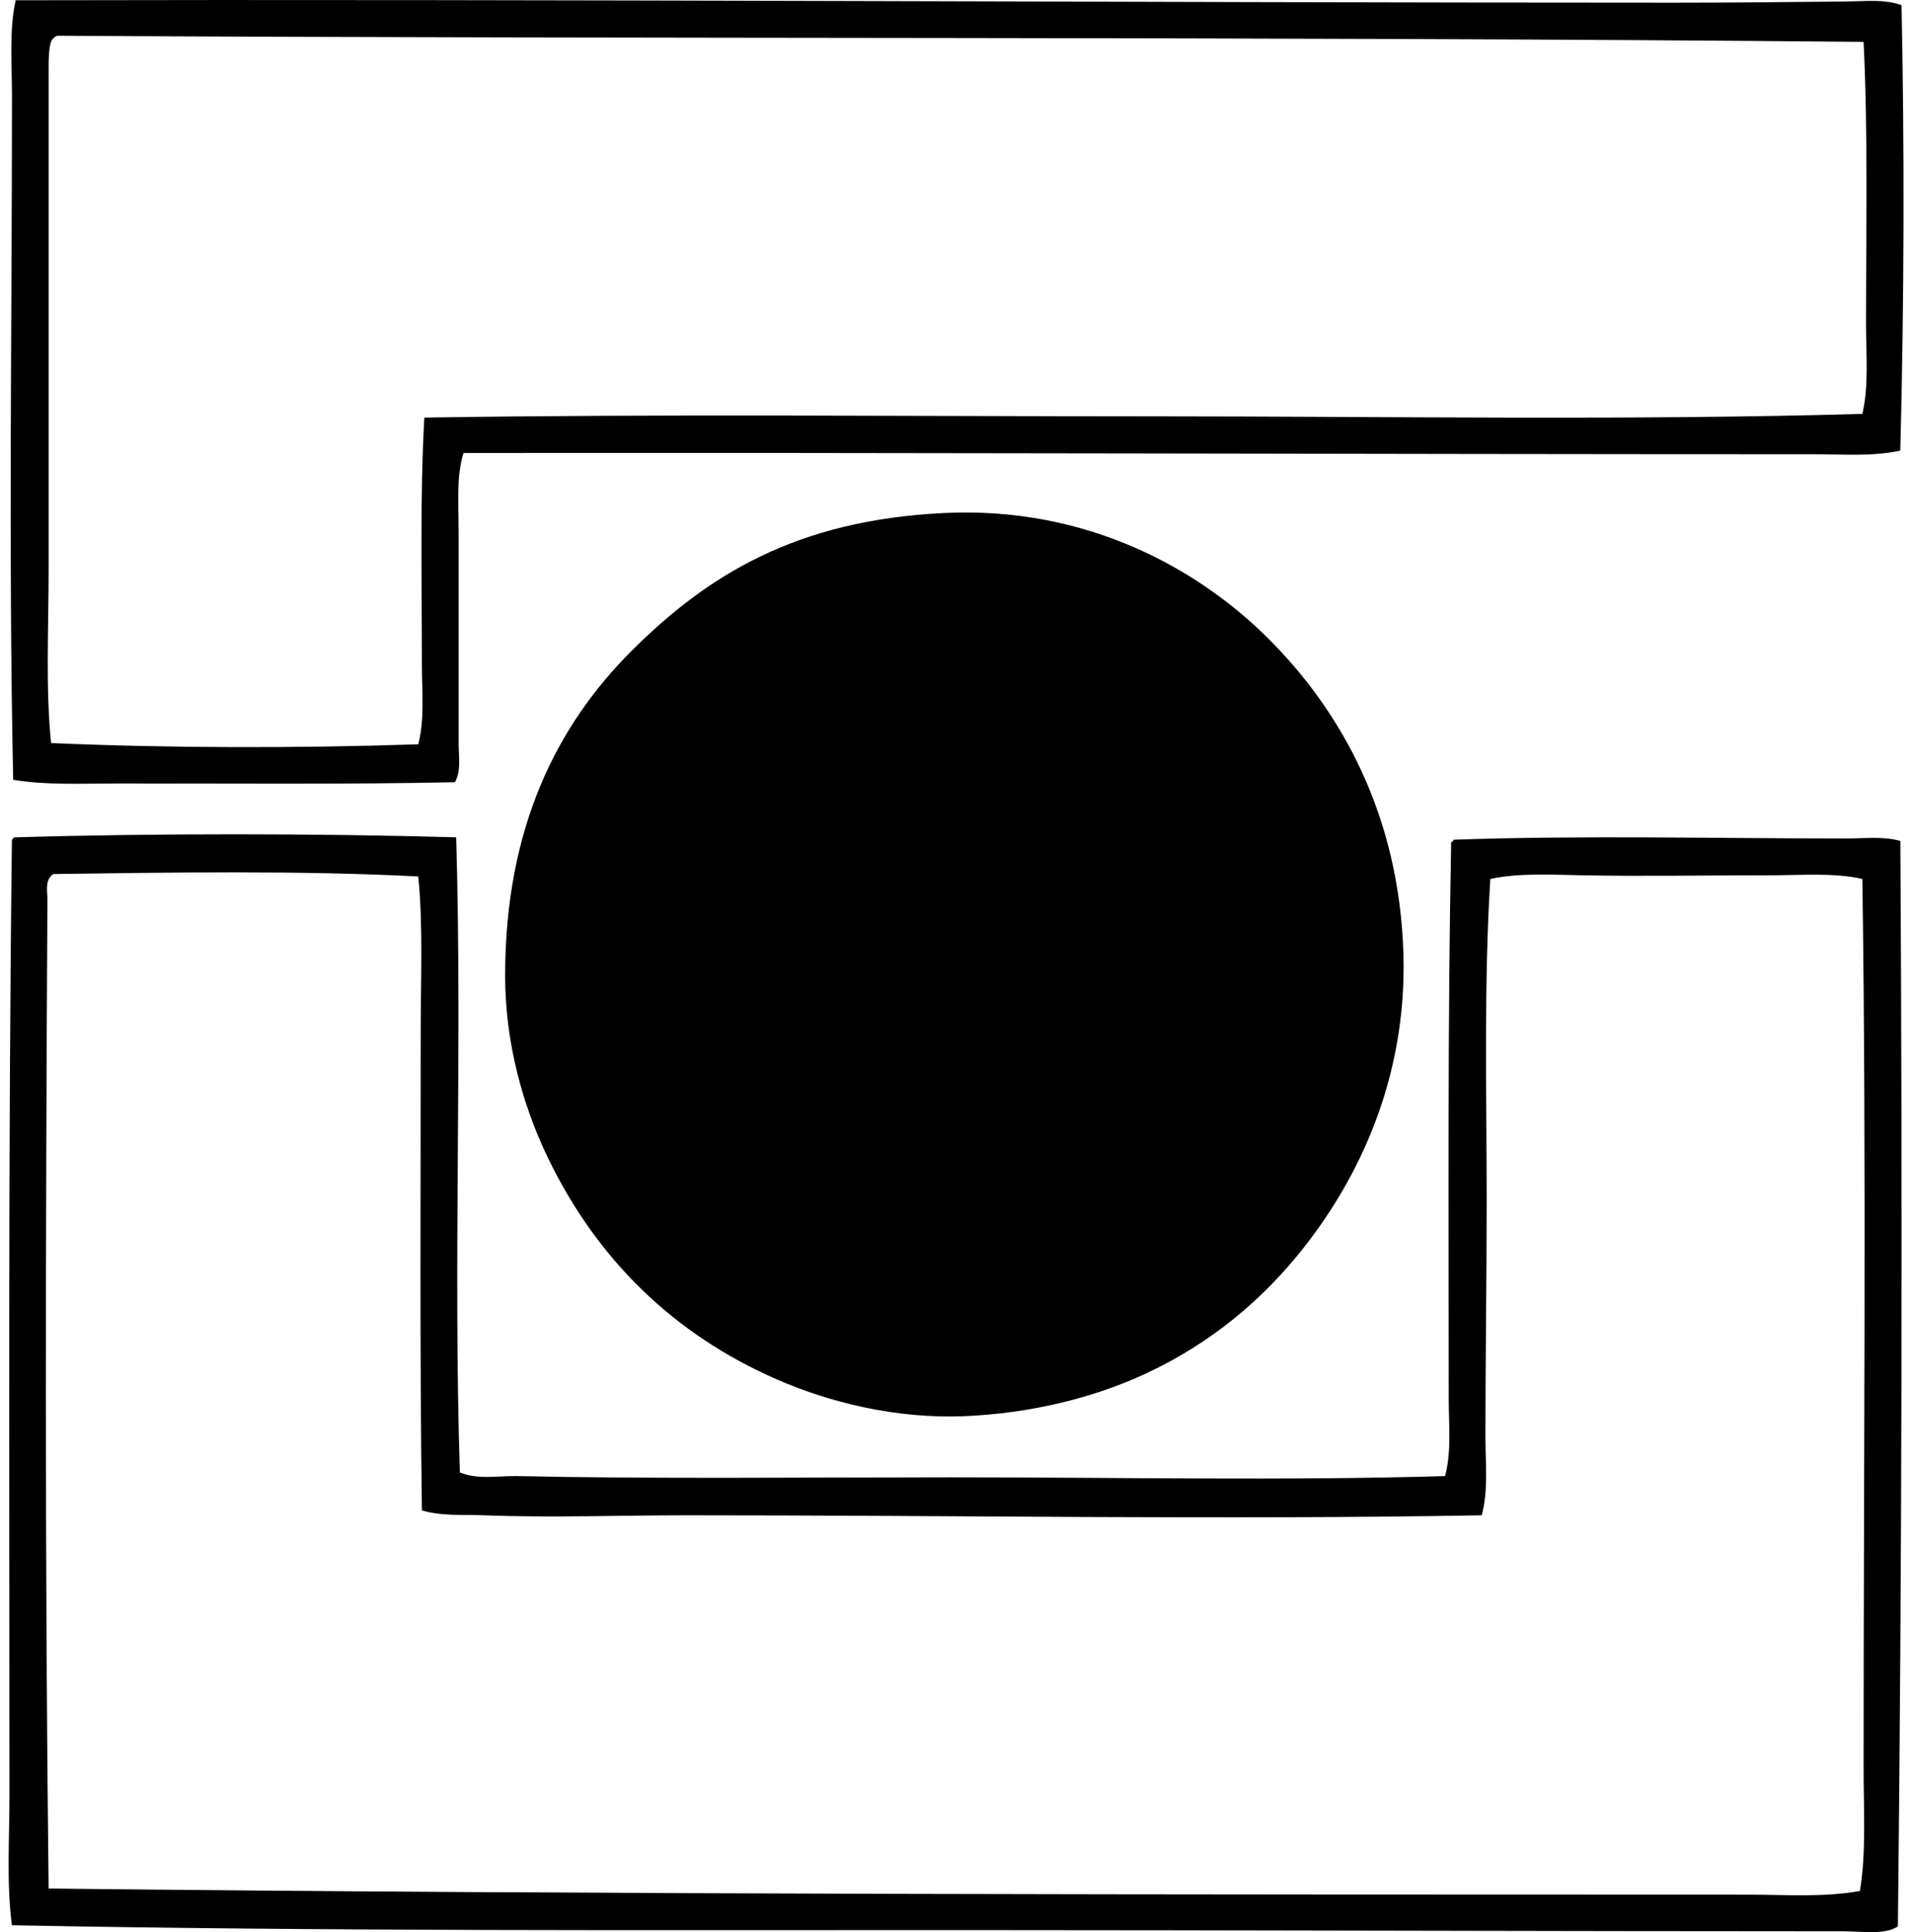
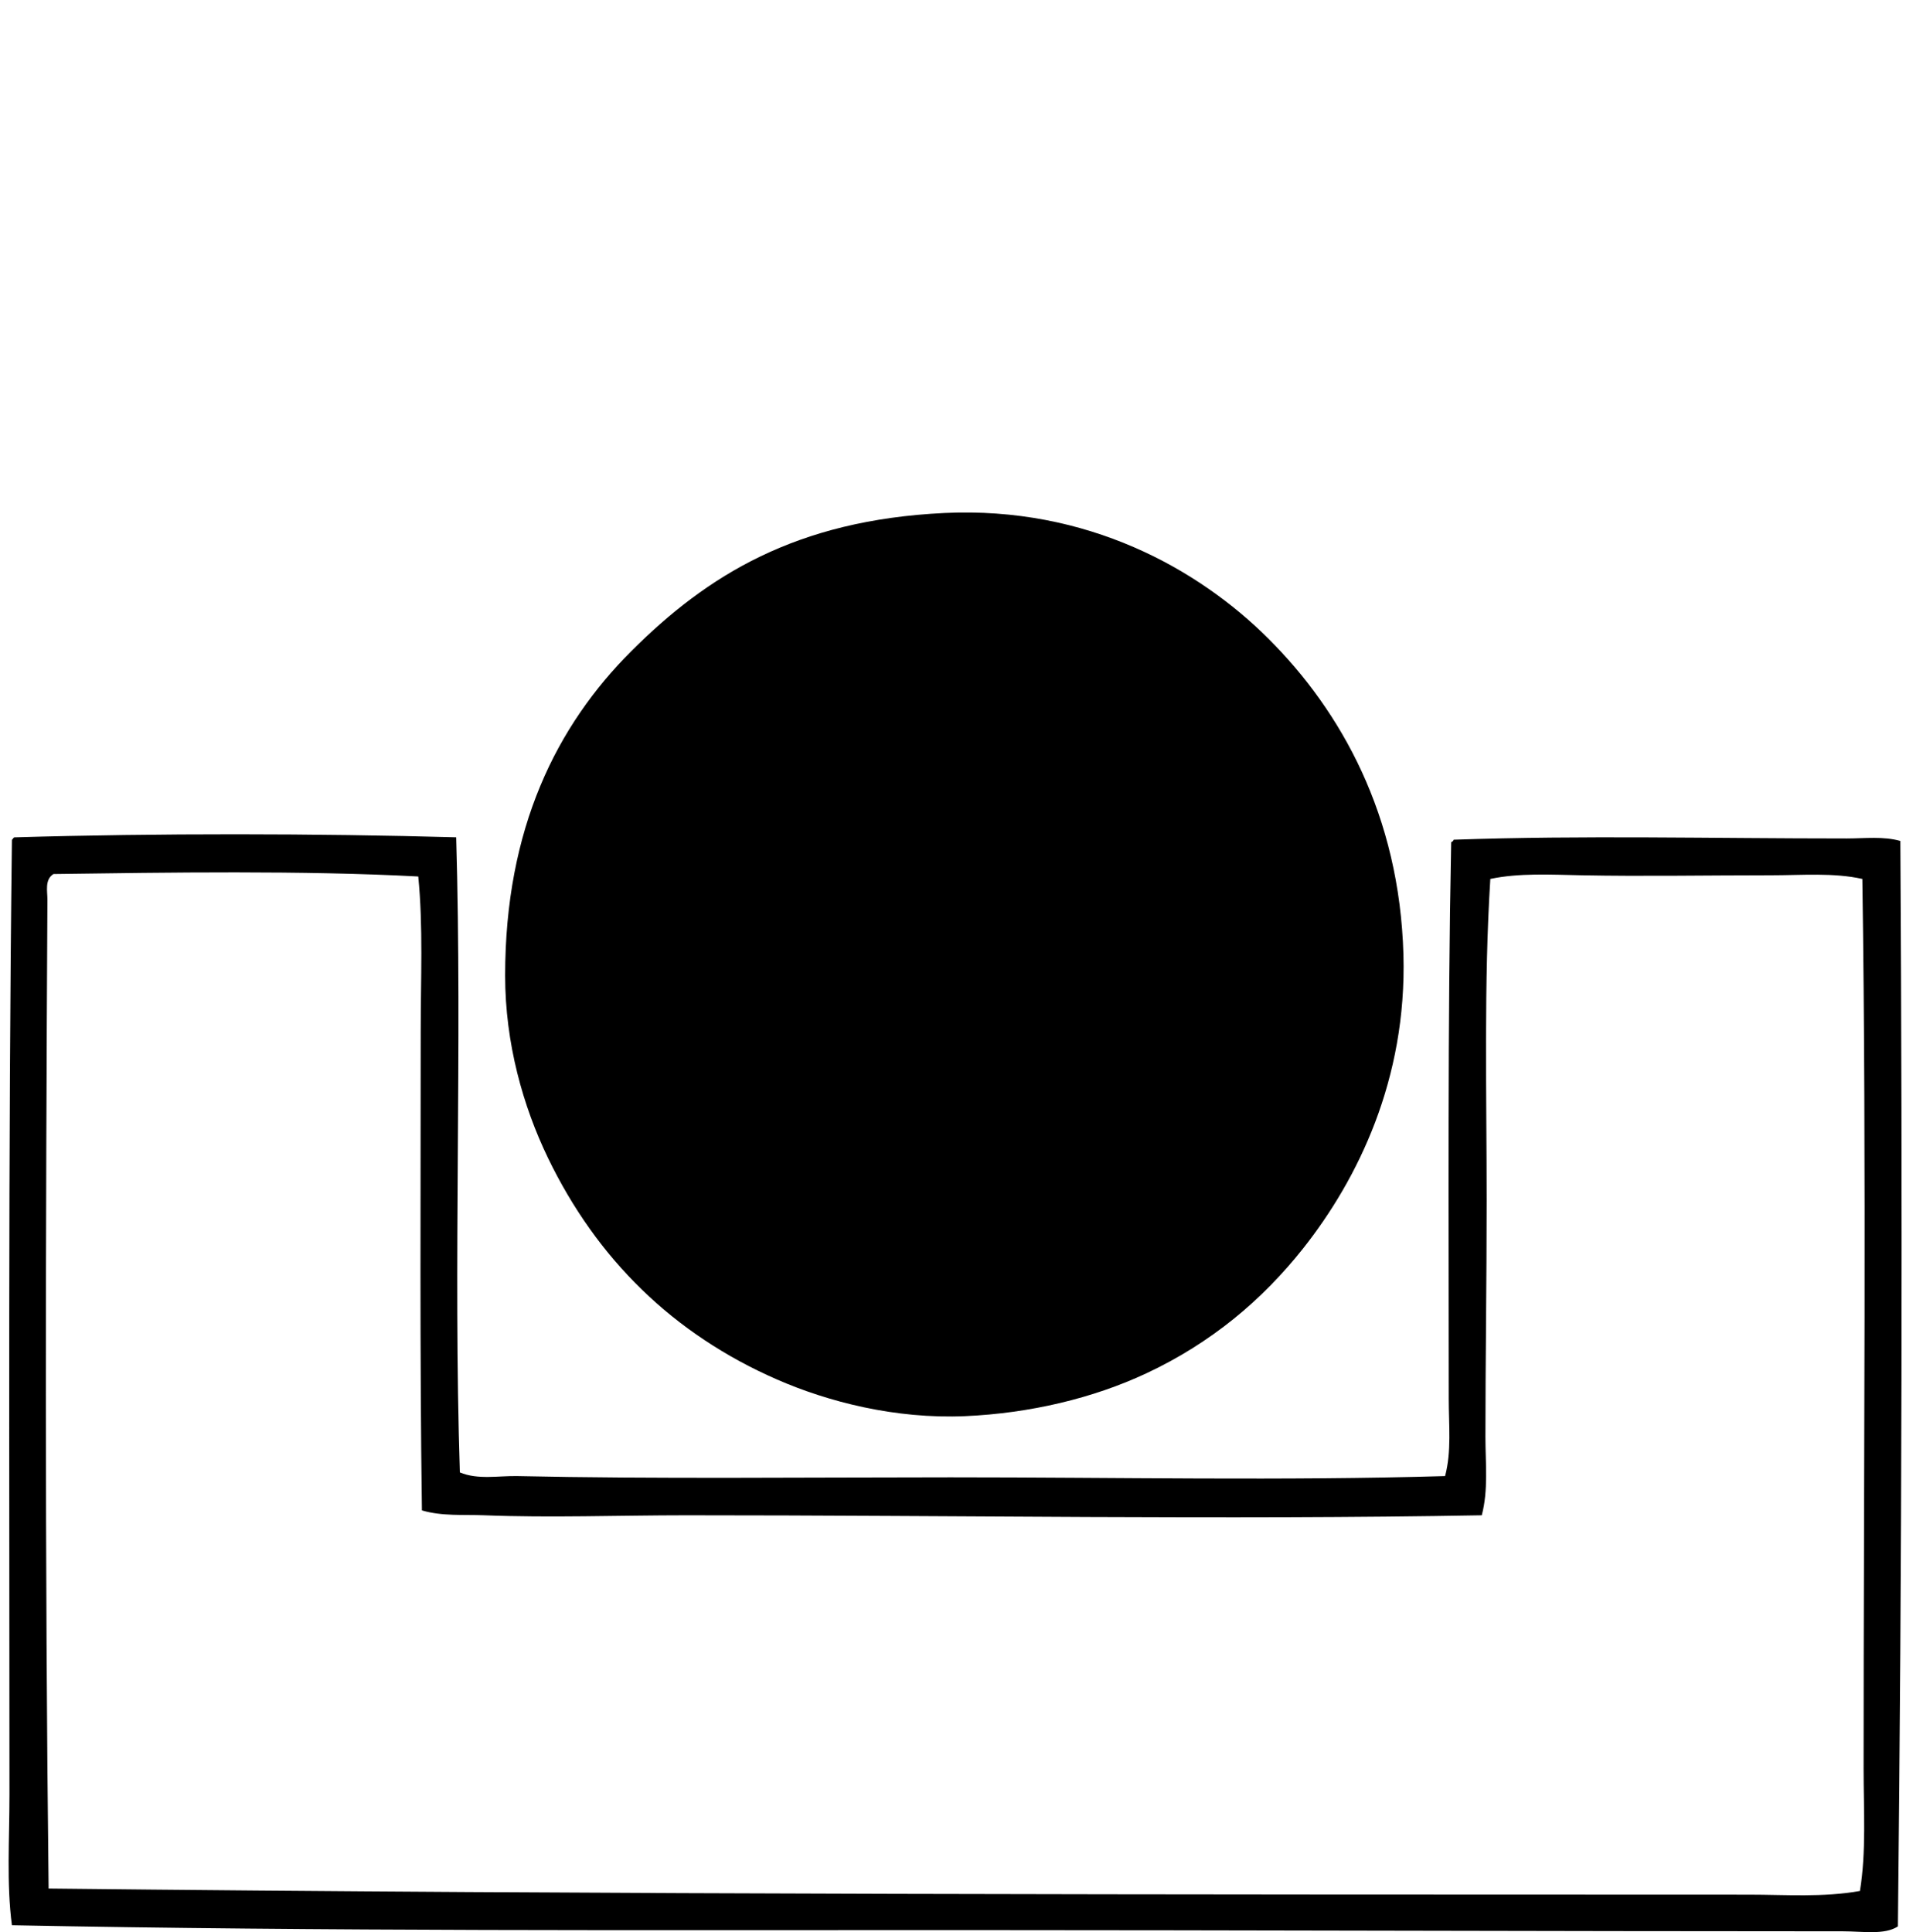
<svg xmlns="http://www.w3.org/2000/svg" width="198" height="200" fill="none" viewBox="0 0 198 200">
-   <path fill="#000" fill-rule="evenodd" d="M196.814.534c.306 14.643.279 30.6-.128 46.108-2.844.63-5.873.377-8.865.377-46.246.002-94.56-.183-139.844-.126-.763 2.407-.507 5.304-.507 8.233v21.787c0 1.366.278 2.846-.38 4.054-11.123.233-23.283.125-34.833.128-3.76 0-7.484.193-10.893-.38C.867 56.77 1.24 34.202 1.24 9.907c0-3.328-.309-6.686.379-9.879 56.15-.13 115.288.246 171.508.251 6.014 0 11.975-.065 17.986-.125 1.897-.018 3.897-.271 5.702.381ZM5.922 3.7c-.15.063-.286.138-.379.256-.575.384-.51 2.5-.51 4.177v50.796c0 6.177-.326 12.278.254 17.985 12.386.53 25.41.547 38.001.128.678-2.54.38-5.418.38-8.232 0-8.523-.206-17.621.253-25.587 24.817-.39 49.847-.131 75.116-.129 25.083.005 49.74.435 73.721-.253.683-2.916.379-6.139.379-9.372.003-9.738.208-20.003-.253-29.134C130.65 3.754 67.22 4.066 5.922 3.7Z" clip-rule="evenodd" />
  <path fill="#000" fill-rule="evenodd" d="M97.756 53.1c14.738-.697 26.275 5.756 33.569 13.047 7.477 7.481 13.53 18.226 13.934 32.683.357 12.865-4.695 23.21-10.388 30.401-4.219 5.328-9.504 9.773-16.213 12.918-5.532 2.593-12.085 4.139-18.749 4.435-7.218.316-14.193-1.476-19.506-3.802-10.717-4.689-18.63-12.454-23.688-22.928-2.572-5.331-4.432-11.856-4.432-18.874 0-15.26 5.339-25.86 13.046-33.568C73.2 59.548 82.4 53.83 97.756 53.1Z" clip-rule="evenodd" />
  <path fill="#000" fill-rule="evenodd" d="M47.216 86.67c.642 22.053-.321 43.957.381 65.739 1.868.781 3.981.339 5.954.379 13.957.307 30.067.128 44.843.128 17.255 0 34.535.364 51.175-.128.68-2.55.379-5.298.379-7.978 0-18.96-.121-38.903.253-57.636.113-.058.229-.113.256-.256 13.451-.467 26.667-.128 40.66-.128 1.904 0 3.817-.243 5.574.256.221 36.874.168 74.647-.254 112.357-1.388.901-3.604.507-5.699.505-30.808-.003-62.189-.121-91.835-.126-32.063 0-65.433.133-97.67-.502-.567-4.297-.253-8.892-.253-13.553 0-32.783-.143-66.573.254-98.801.128-.083.13-.291.379-.254 14.504-.431 31.272-.406 45.603-.002ZM5.54 90.47c-.936.572-.627 1.799-.632 2.66-.183 33.734-.276 68.729.125 102.35 57.357.638 117.452.62 175.946.633 3.865.002 7.736.298 11.528-.379.663-4.046.379-8.365.379-12.667 0-31.471.309-62.239-.128-92.088-2.984-.668-6.229-.379-9.5-.379-6.673 0-13.244.123-19.506 0-3.28-.063-6.538-.251-9.5.379-.675 10.712-.379 22.194-.379 33.315 0 8.499-.128 16.738-.128 24.448 0 2.731.314 5.492-.379 8.105-26.293.477-54.87-.005-82.334 0-7.023.002-14.088.268-20.902 0-2.184-.086-4.392.11-6.46-.507-.231-16.159-.126-33.233-.126-49.527 0-5.484.261-10.927-.253-16.088-11.877-.634-25.92-.416-37.75-.255Z" clip-rule="evenodd" />
</svg>